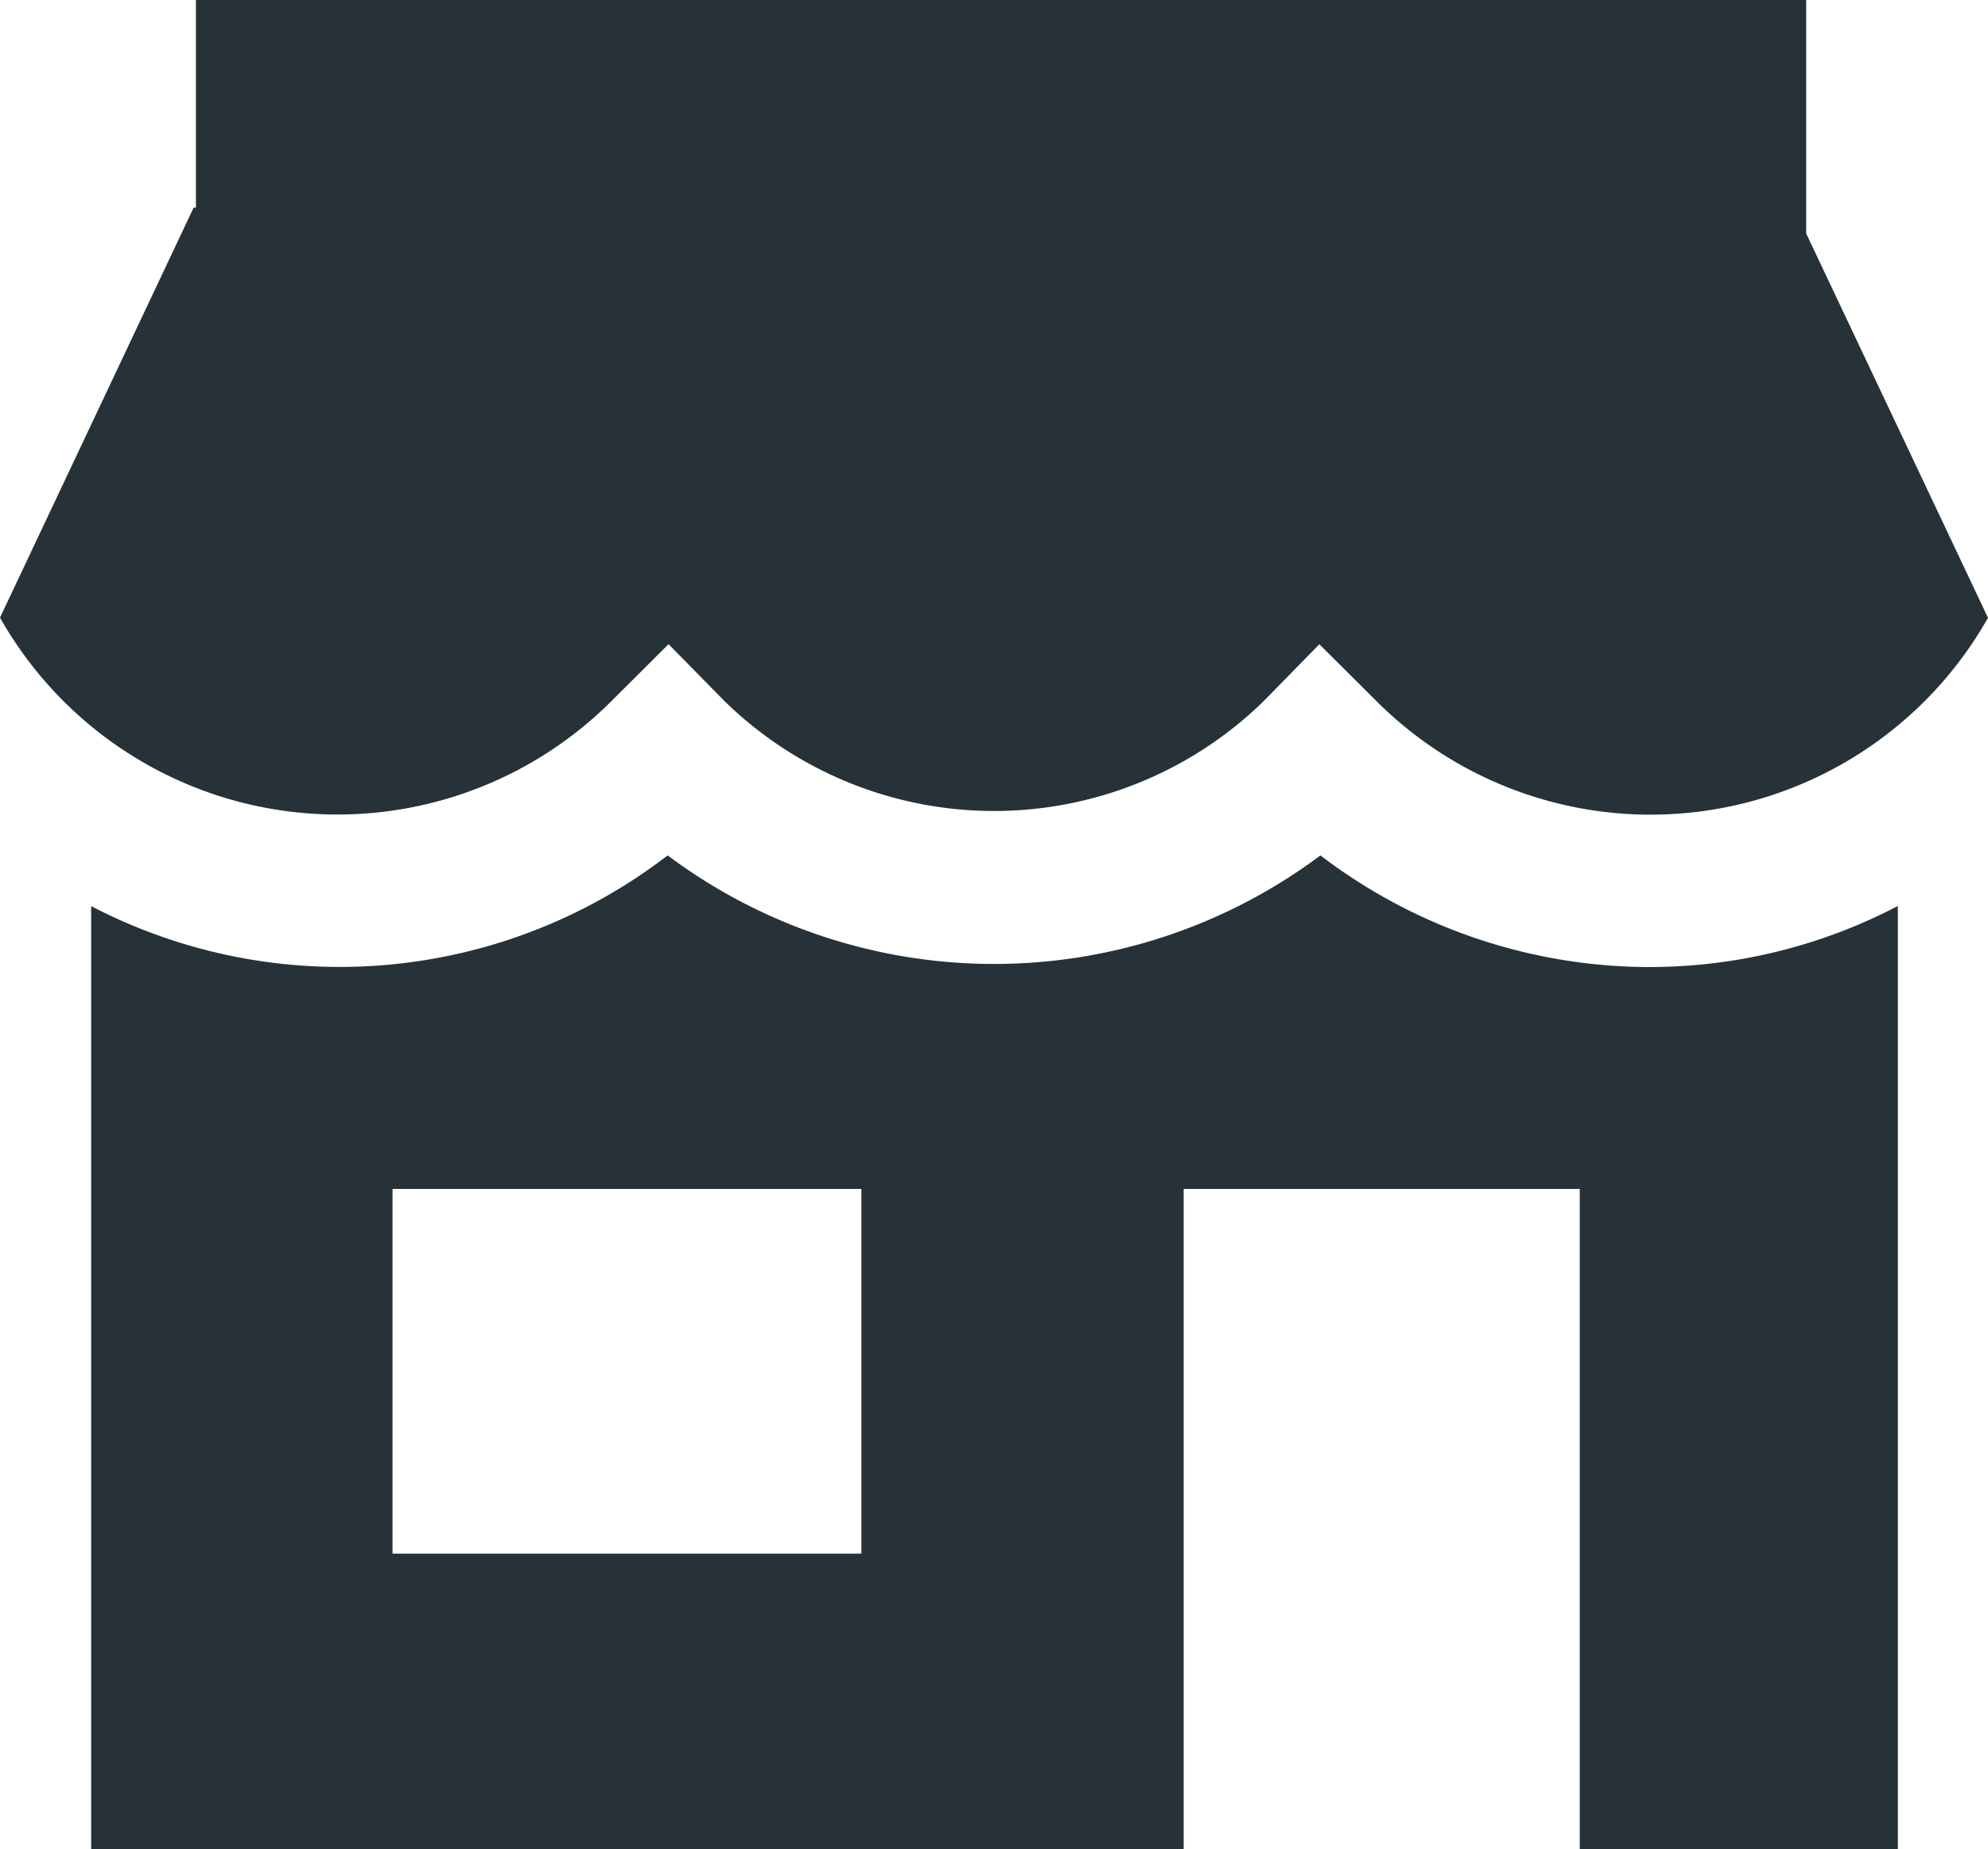
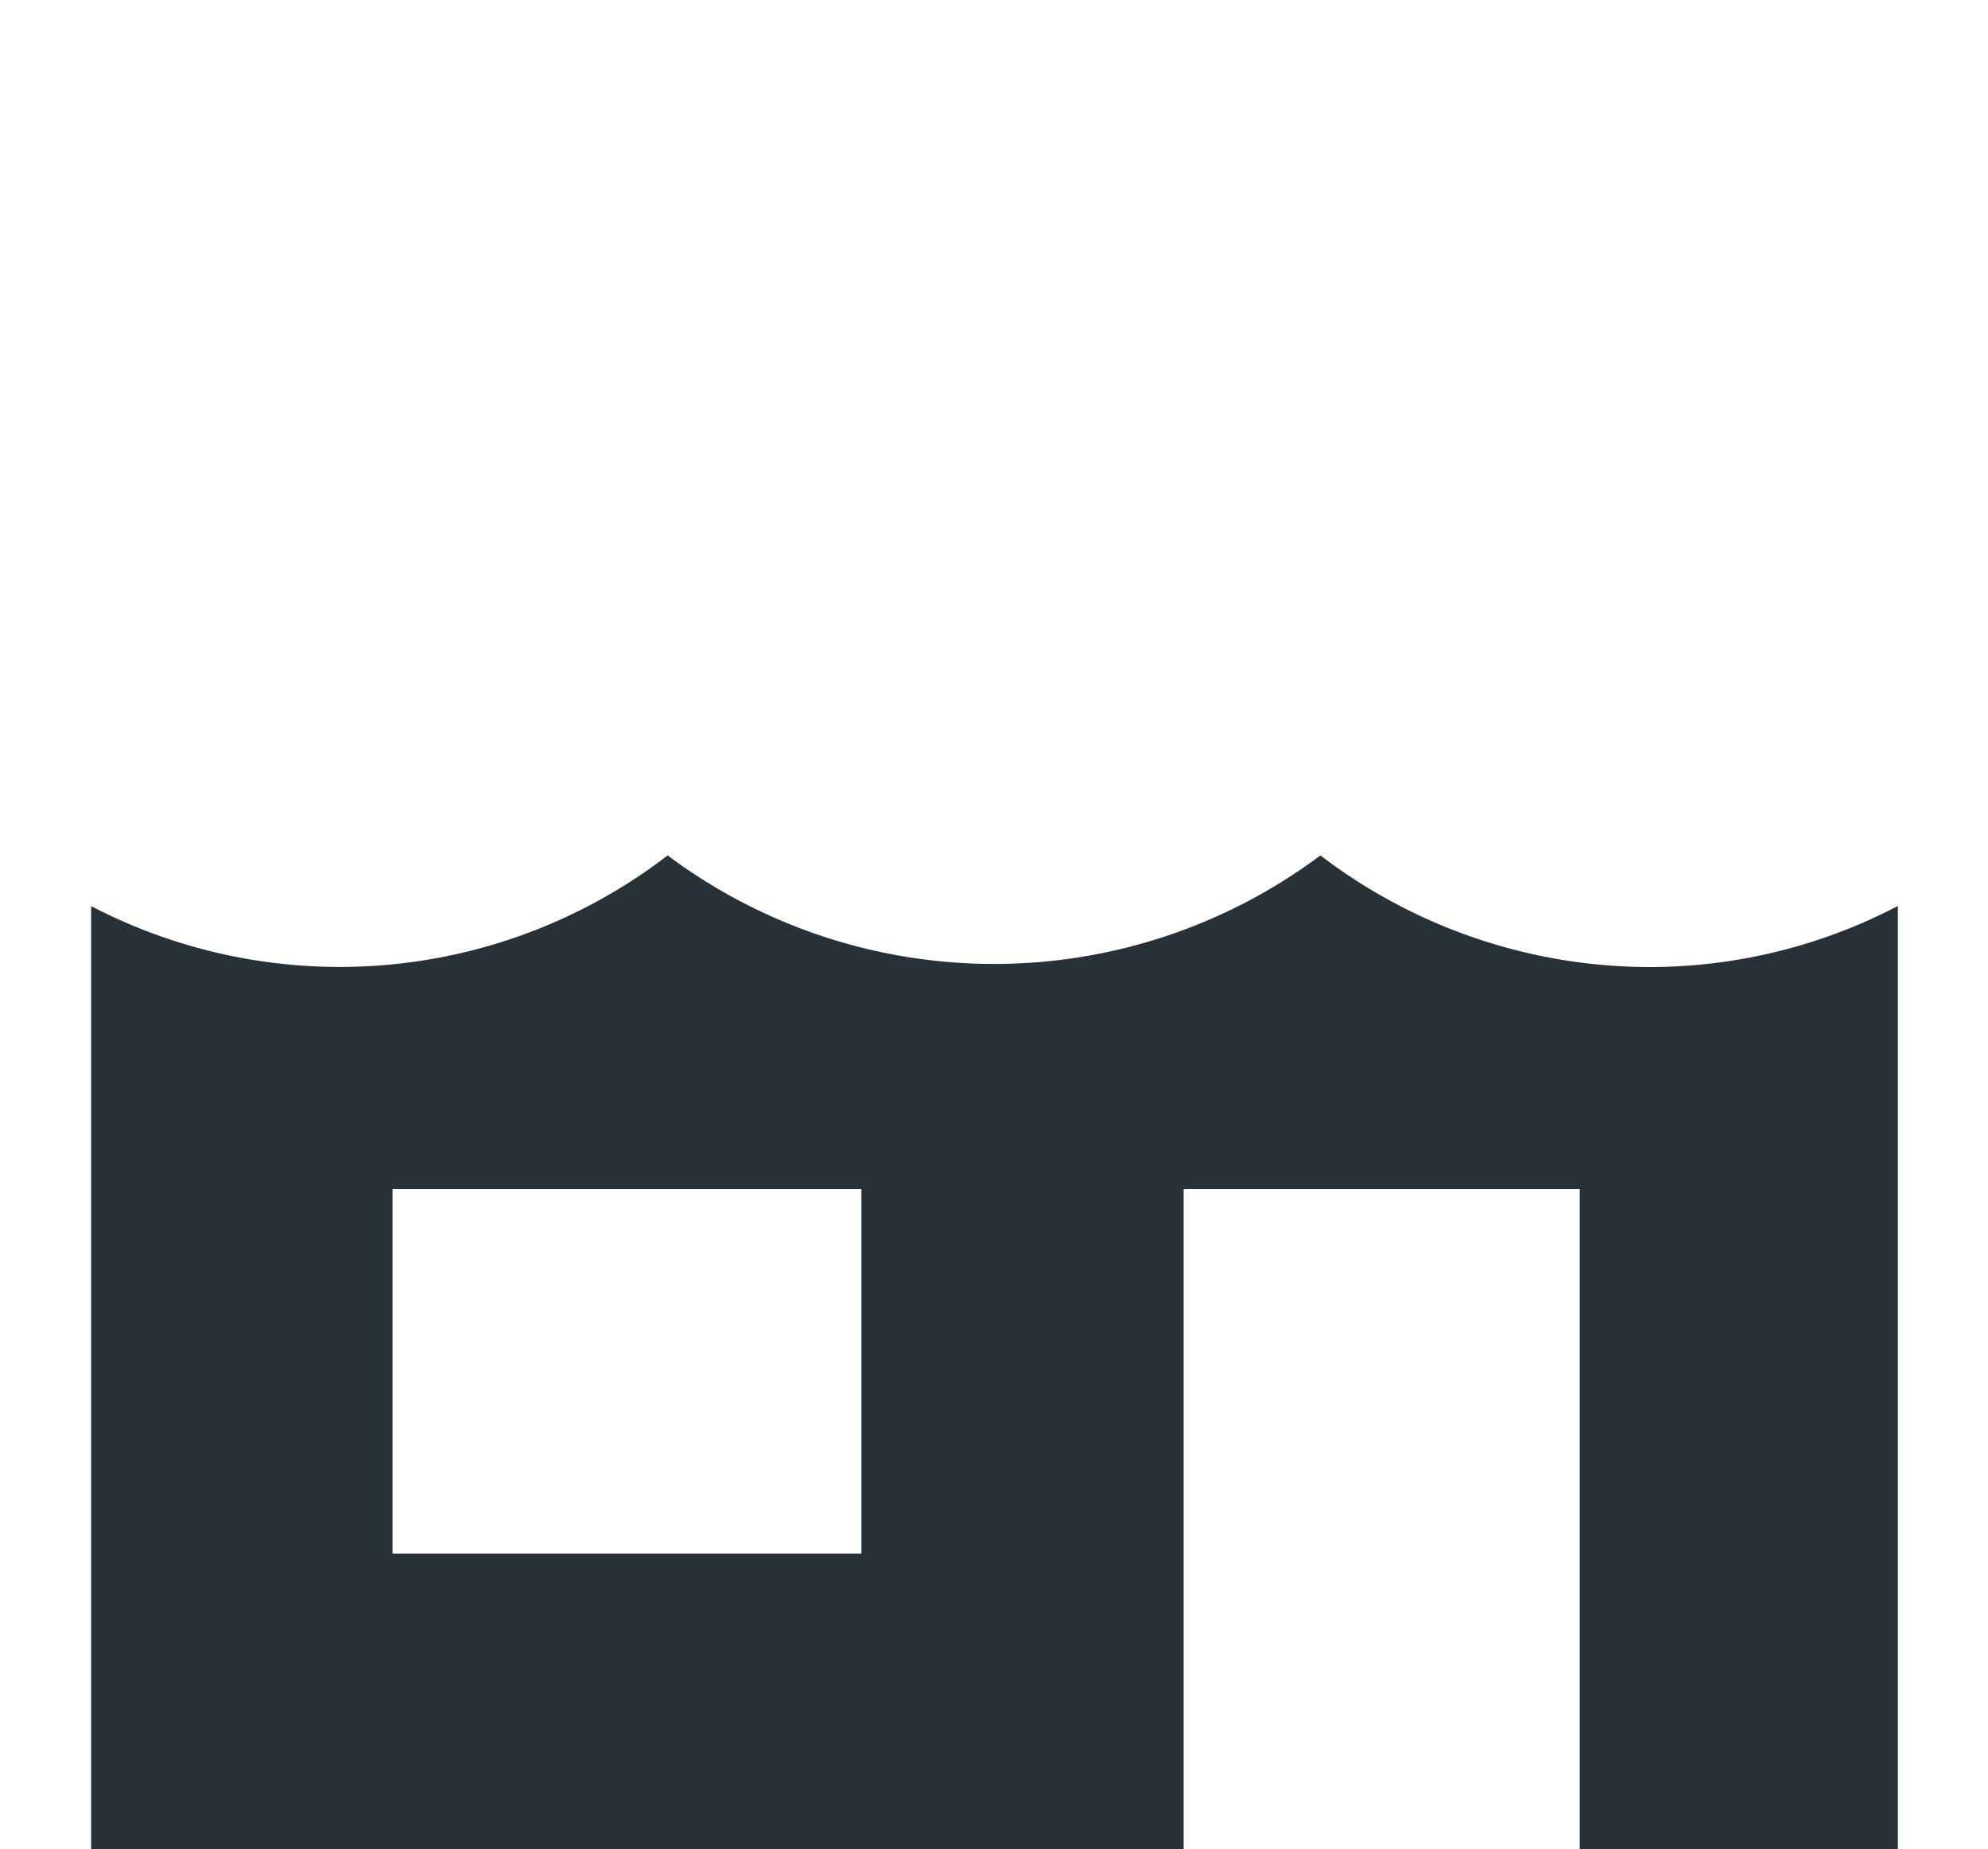
<svg xmlns="http://www.w3.org/2000/svg" id="ICONE" viewBox="0 0 200 186">
  <defs>
    <style>.cls-1{fill:#263238;}</style>
  </defs>
  <g id="negozio">
    <path id="Tracciato_383" data-name="Tracciato 383" class="cls-1" d="M152.84,113.05a54.83,54.83,0,0,1-65.67,0,54.14,54.14,0,0,1-58,5.1V213H139.08V146.6h39.85V213h32V118.14a54,54,0,0,1-24.75,6.14A54.65,54.65,0,0,1,152.84,113.05Zm-46.18,70.24H59.49V146.6h47.17Z" transform="translate(-20 -27)" />
-     <path id="Tracciato_384" data-name="Tracciato 384" class="cls-1" d="M201.71,50.49V27h-162V47.89h-.23L20,89.13a39,39,0,0,0,61.62,8.29l5.64-5.62,5.59,5.69a38.8,38.8,0,0,0,54.32,0l5.56-5.68,5.65,5.62A39,39,0,0,0,220,89.15Z" transform="translate(-20 -27)" />
  </g>
</svg>